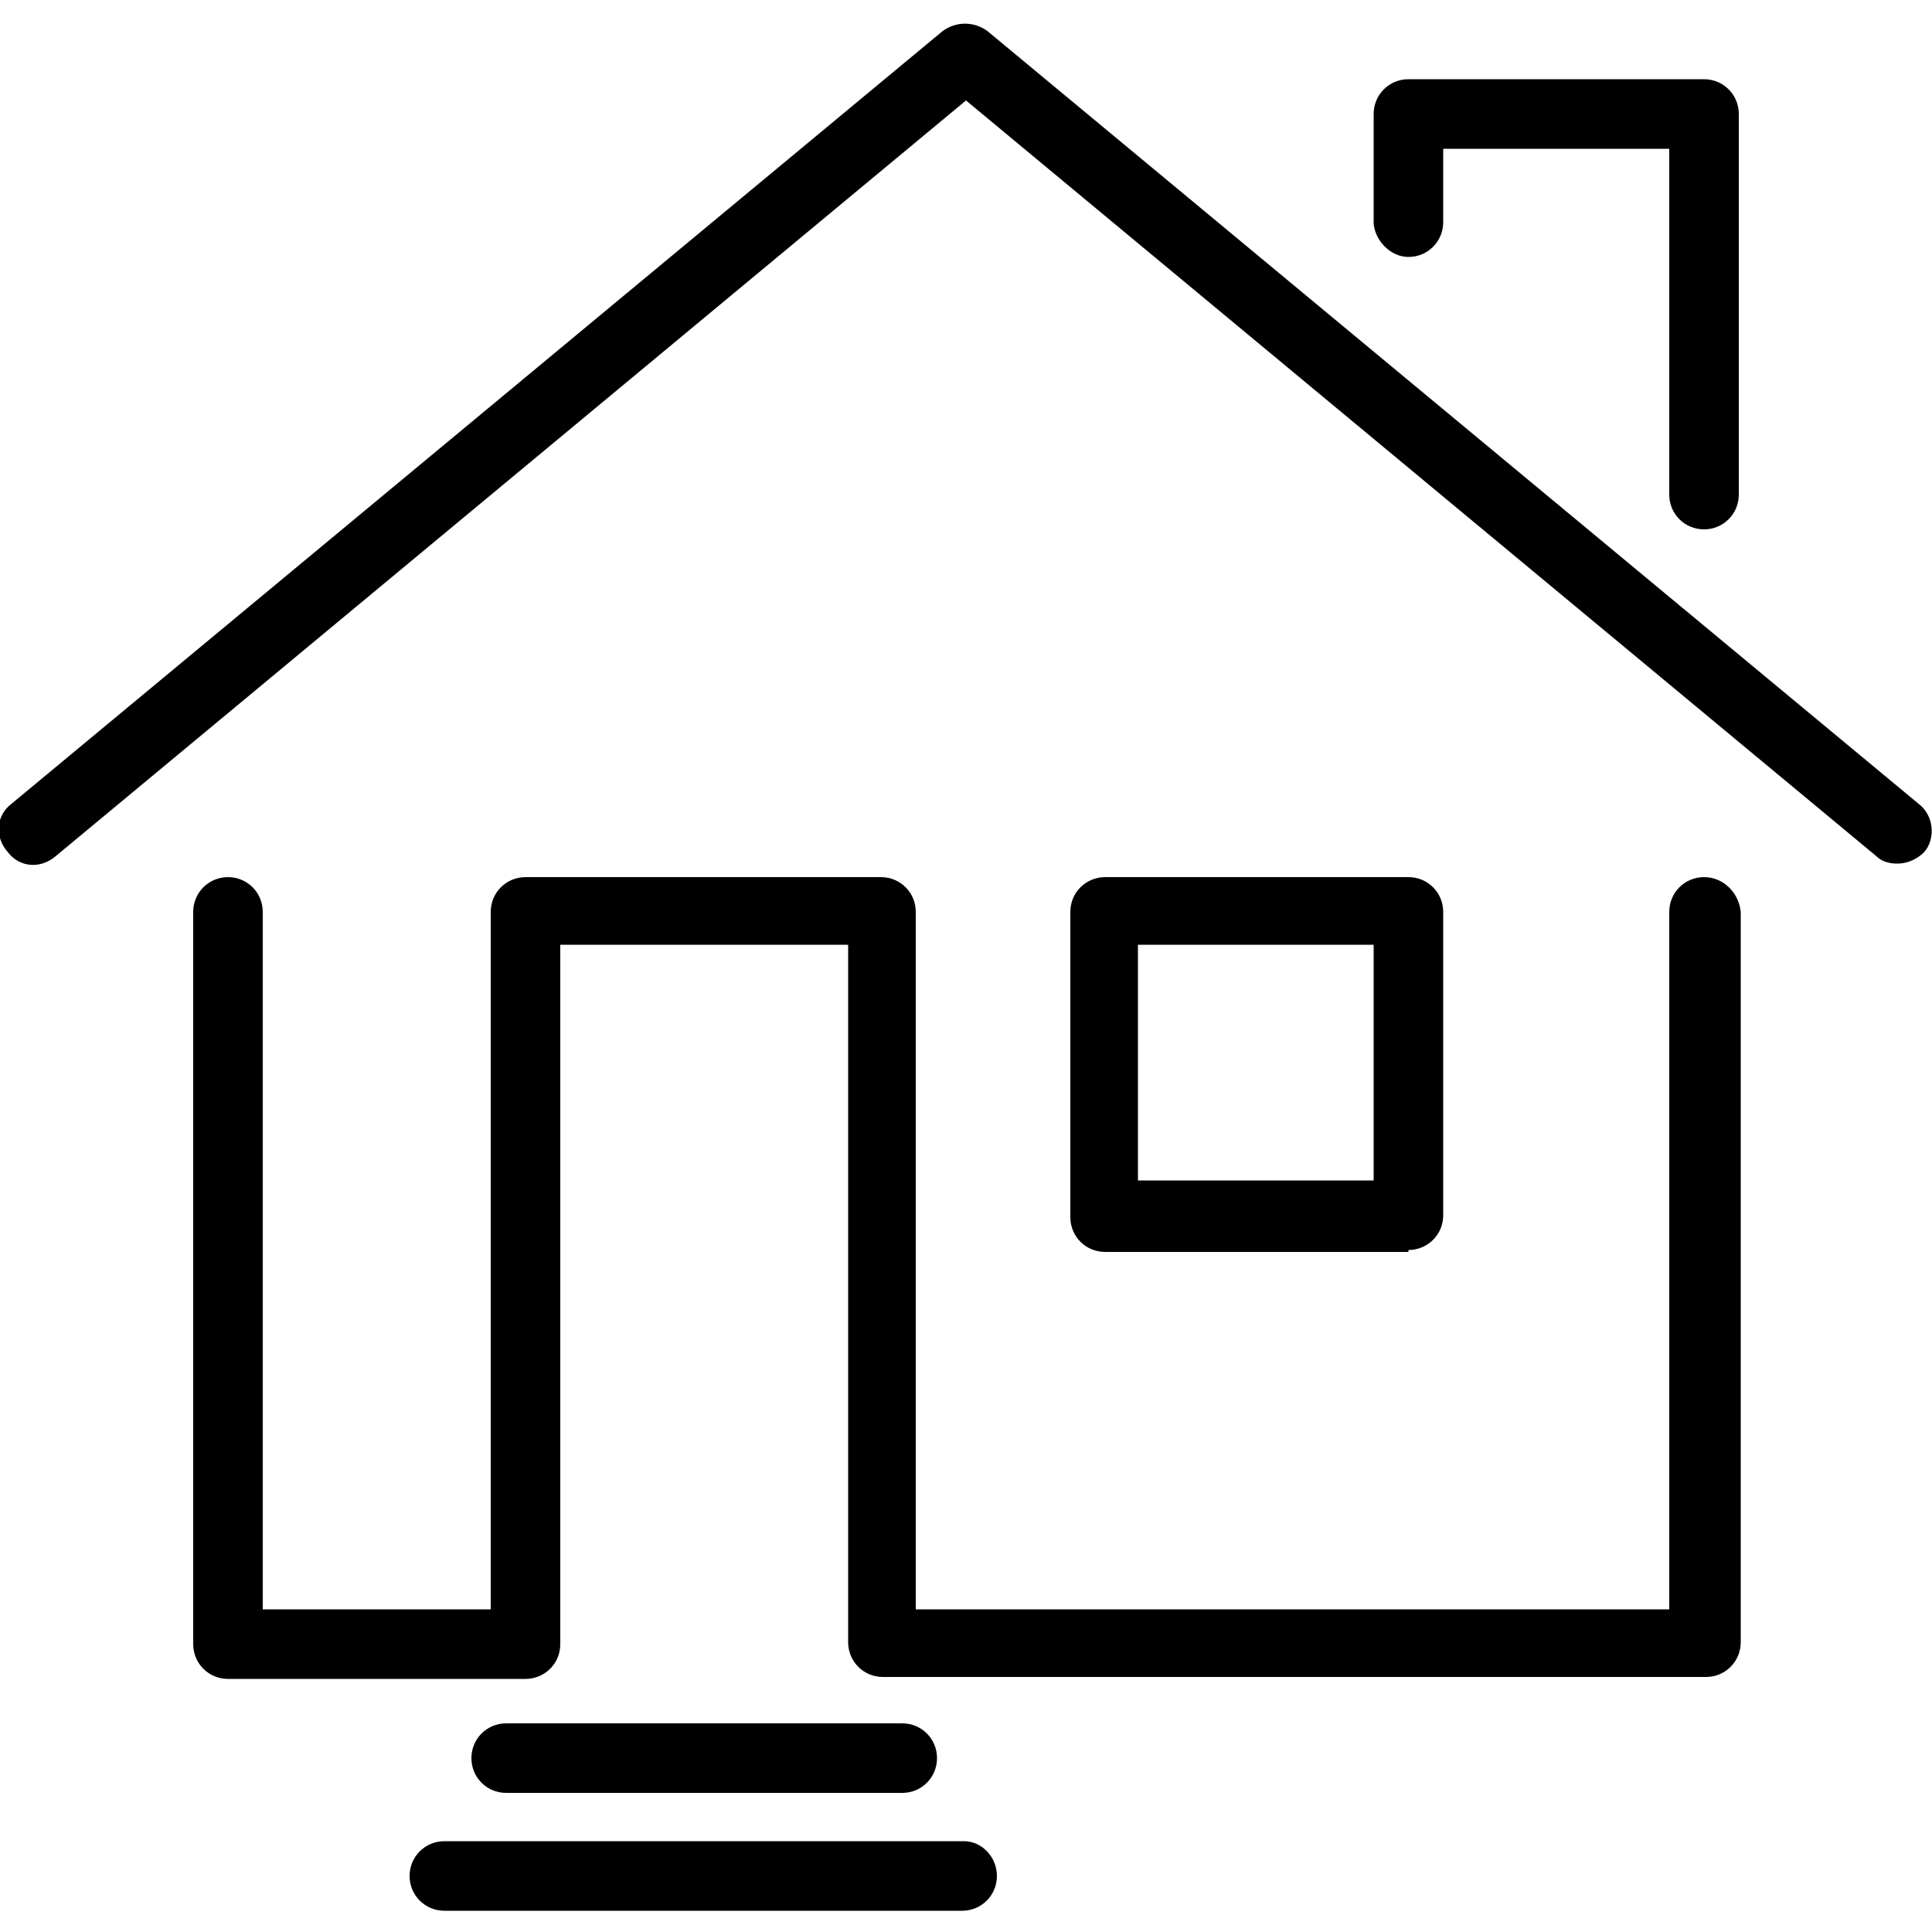
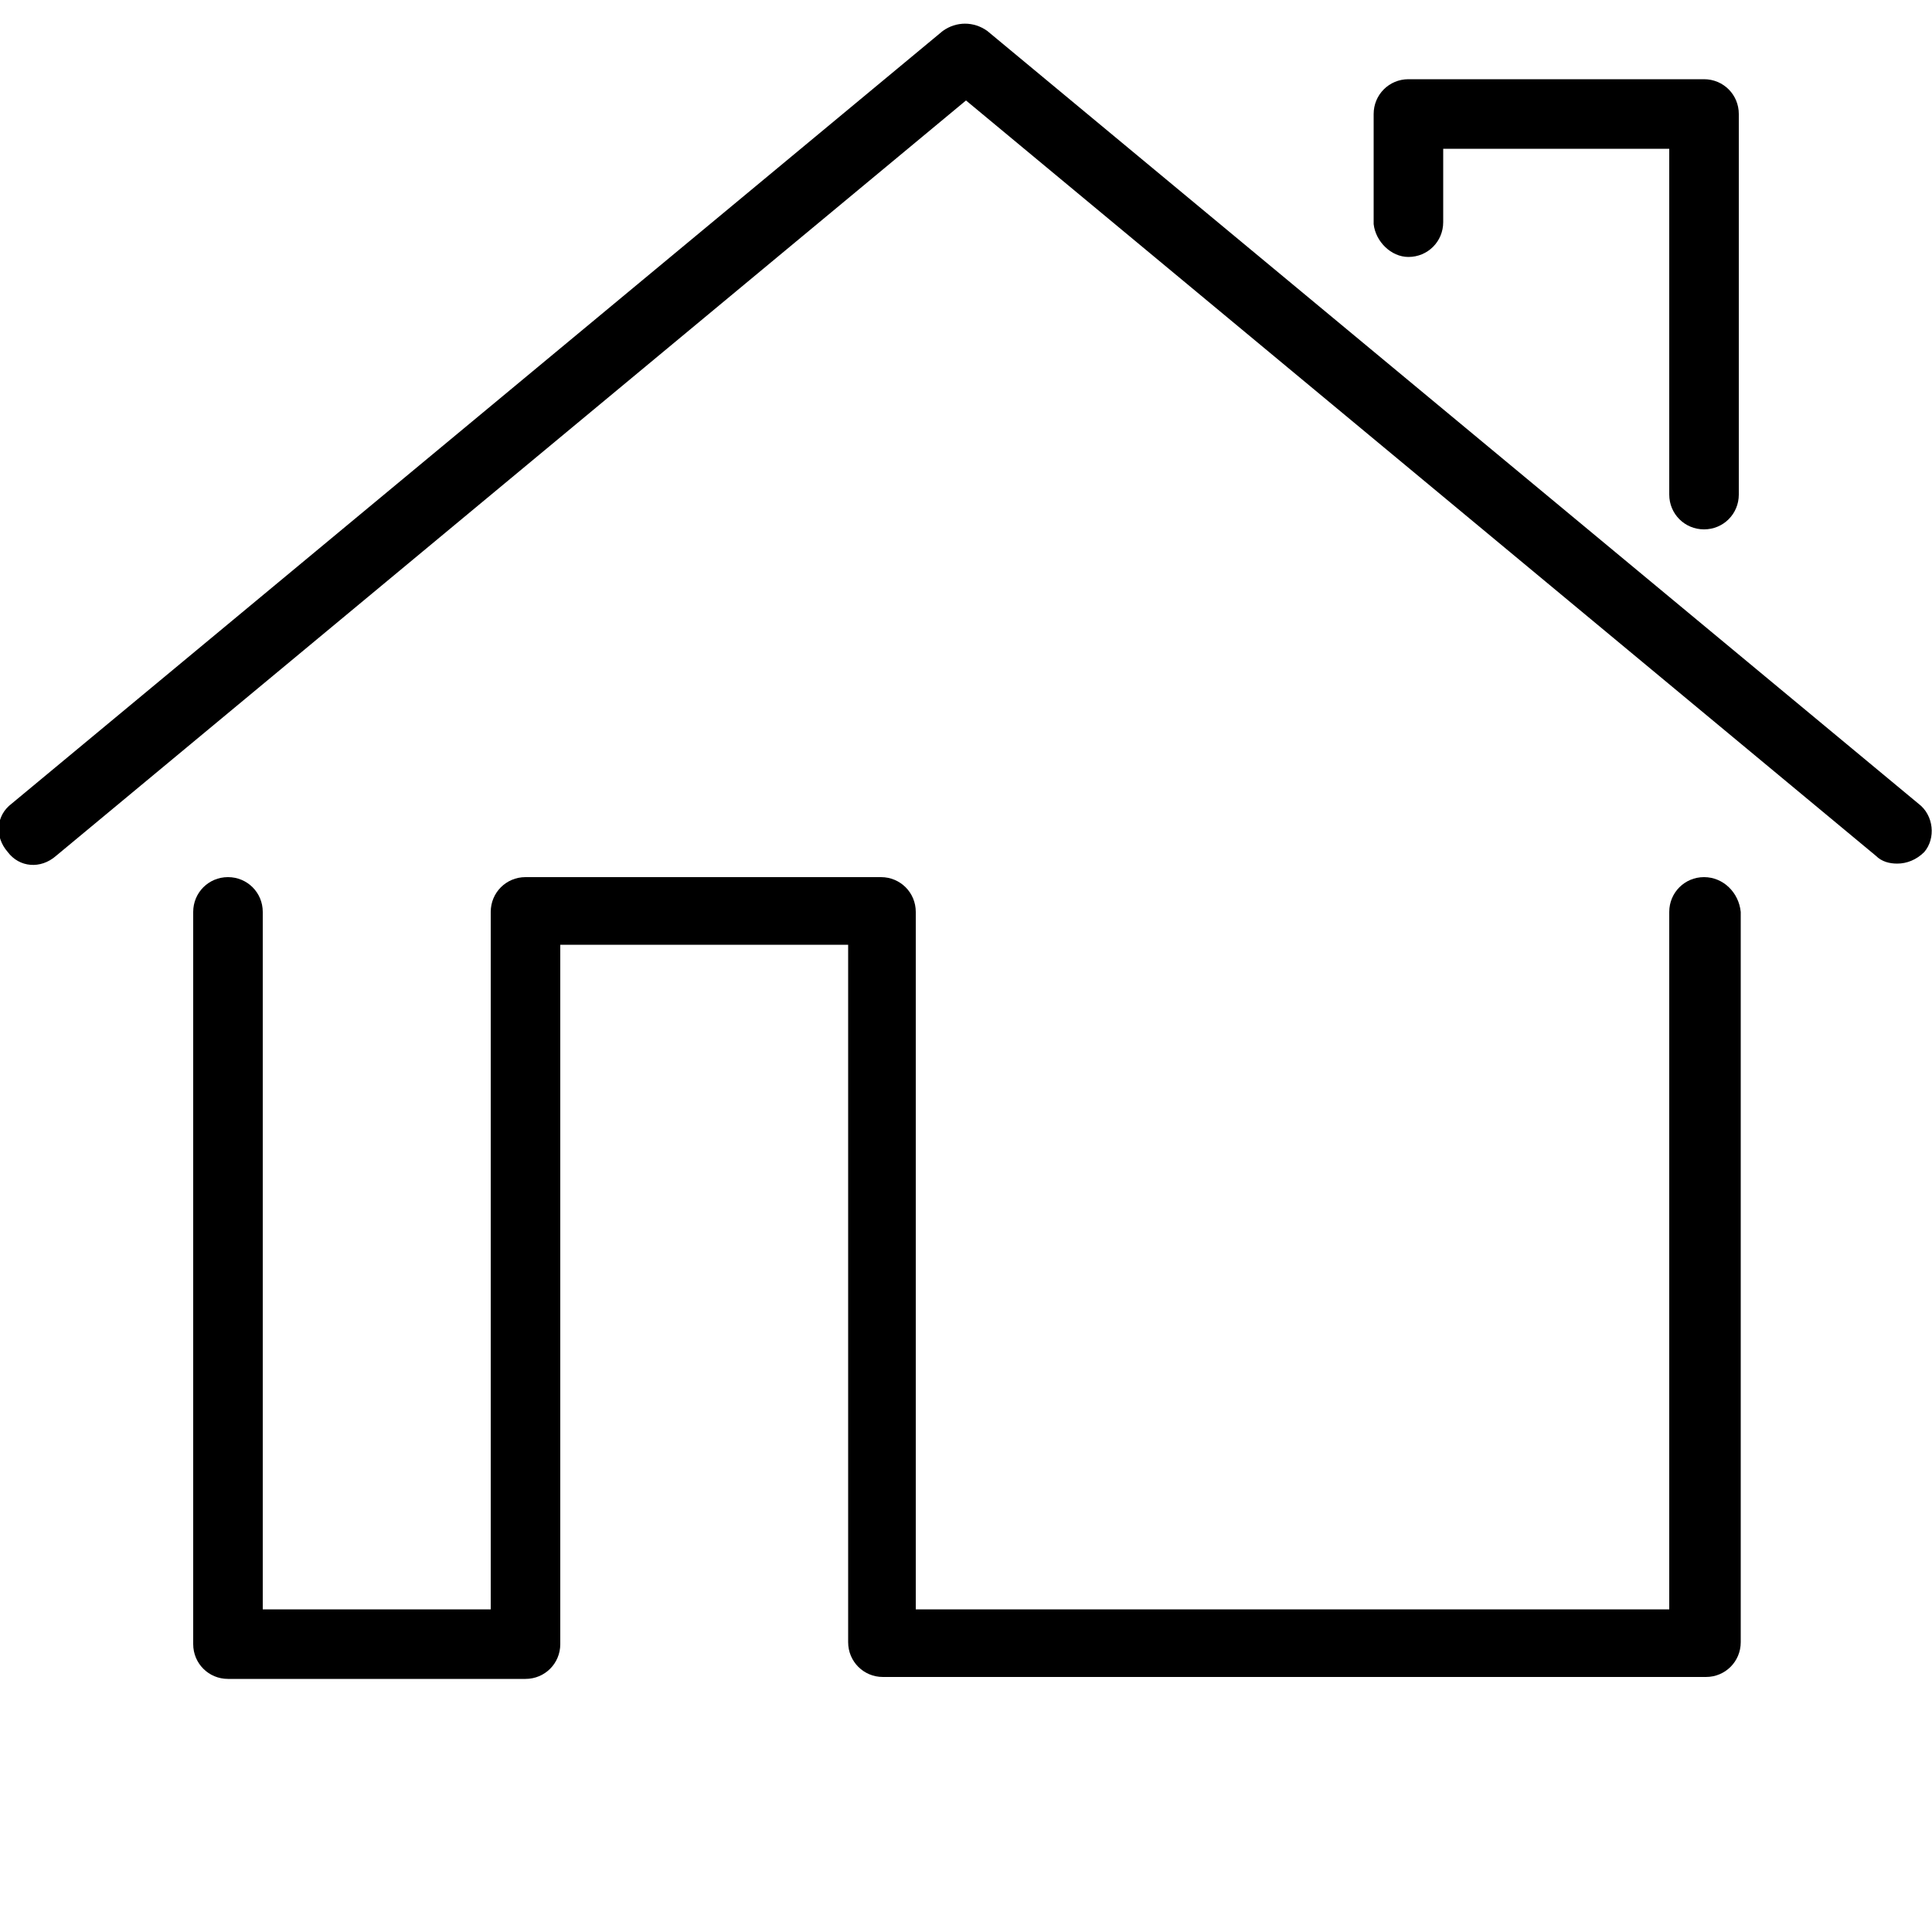
<svg xmlns="http://www.w3.org/2000/svg" viewBox="0 0 100 100">
  <path d="M99.3 41.6l-48.2-40c-.7-.5-1.6-.5-2.3 0L.6 41.6c-.8.6-.9 1.7-.2 2.5.6.8 1.7.9 2.5.2L50 5.2l47.1 39.1c.3.3.7.4 1.1.4.5 0 1-.2 1.4-.6.6-.7.5-1.9-.3-2.5zM72.9 13.3c1 0 1.8-.8 1.8-1.8V7.7h11.7v17.9c0 1 .8 1.8 1.8 1.8s1.8-.8 1.8-1.8V5.9c0-1-.8-1.8-1.8-1.8H72.9c-1 0-1.8.8-1.8 1.8v5.7c.1.9.9 1.7 1.8 1.7zm15.3 32.1c-1 0-1.8.8-1.8 1.8v36.1h-39V47.2c0-1-.8-1.8-1.8-1.8H27.2c-1 0-1.8.8-1.8 1.8v36.1H13.6V47.2c0-1-.8-1.8-1.8-1.8s-1.8.8-1.8 1.8v37.9c0 1 .8 1.8 1.8 1.8h15.4c1 0 1.8-.8 1.8-1.8V48.9h14.9V85c0 1 .8 1.8 1.8 1.8h42.6c1 0 1.8-.8 1.8-1.8V47.2c-.1-1-.9-1.8-1.9-1.8z" />
-   <path d="M72.9 64.7c1 0 1.8-.8 1.8-1.8V47.2c0-1-.8-1.8-1.8-1.8H57.2c-1 0-1.8.8-1.8 1.8V63c0 1 .8 1.8 1.8 1.8h15.7zm-14-15.8h12.2v12.2H58.9V48.9zM46.7 92.8c1 0 1.8-.8 1.8-1.8s-.8-1.8-1.8-1.8H26.2c-1 0-1.8.8-1.8 1.8s.8 1.8 1.8 1.8h20.5zm3.2 2.5H23c-1 0-1.8.8-1.8 1.8s.8 1.8 1.8 1.8h26.8c1 0 1.8-.8 1.8-1.8s-.8-1.8-1.7-1.8z" />
</svg>